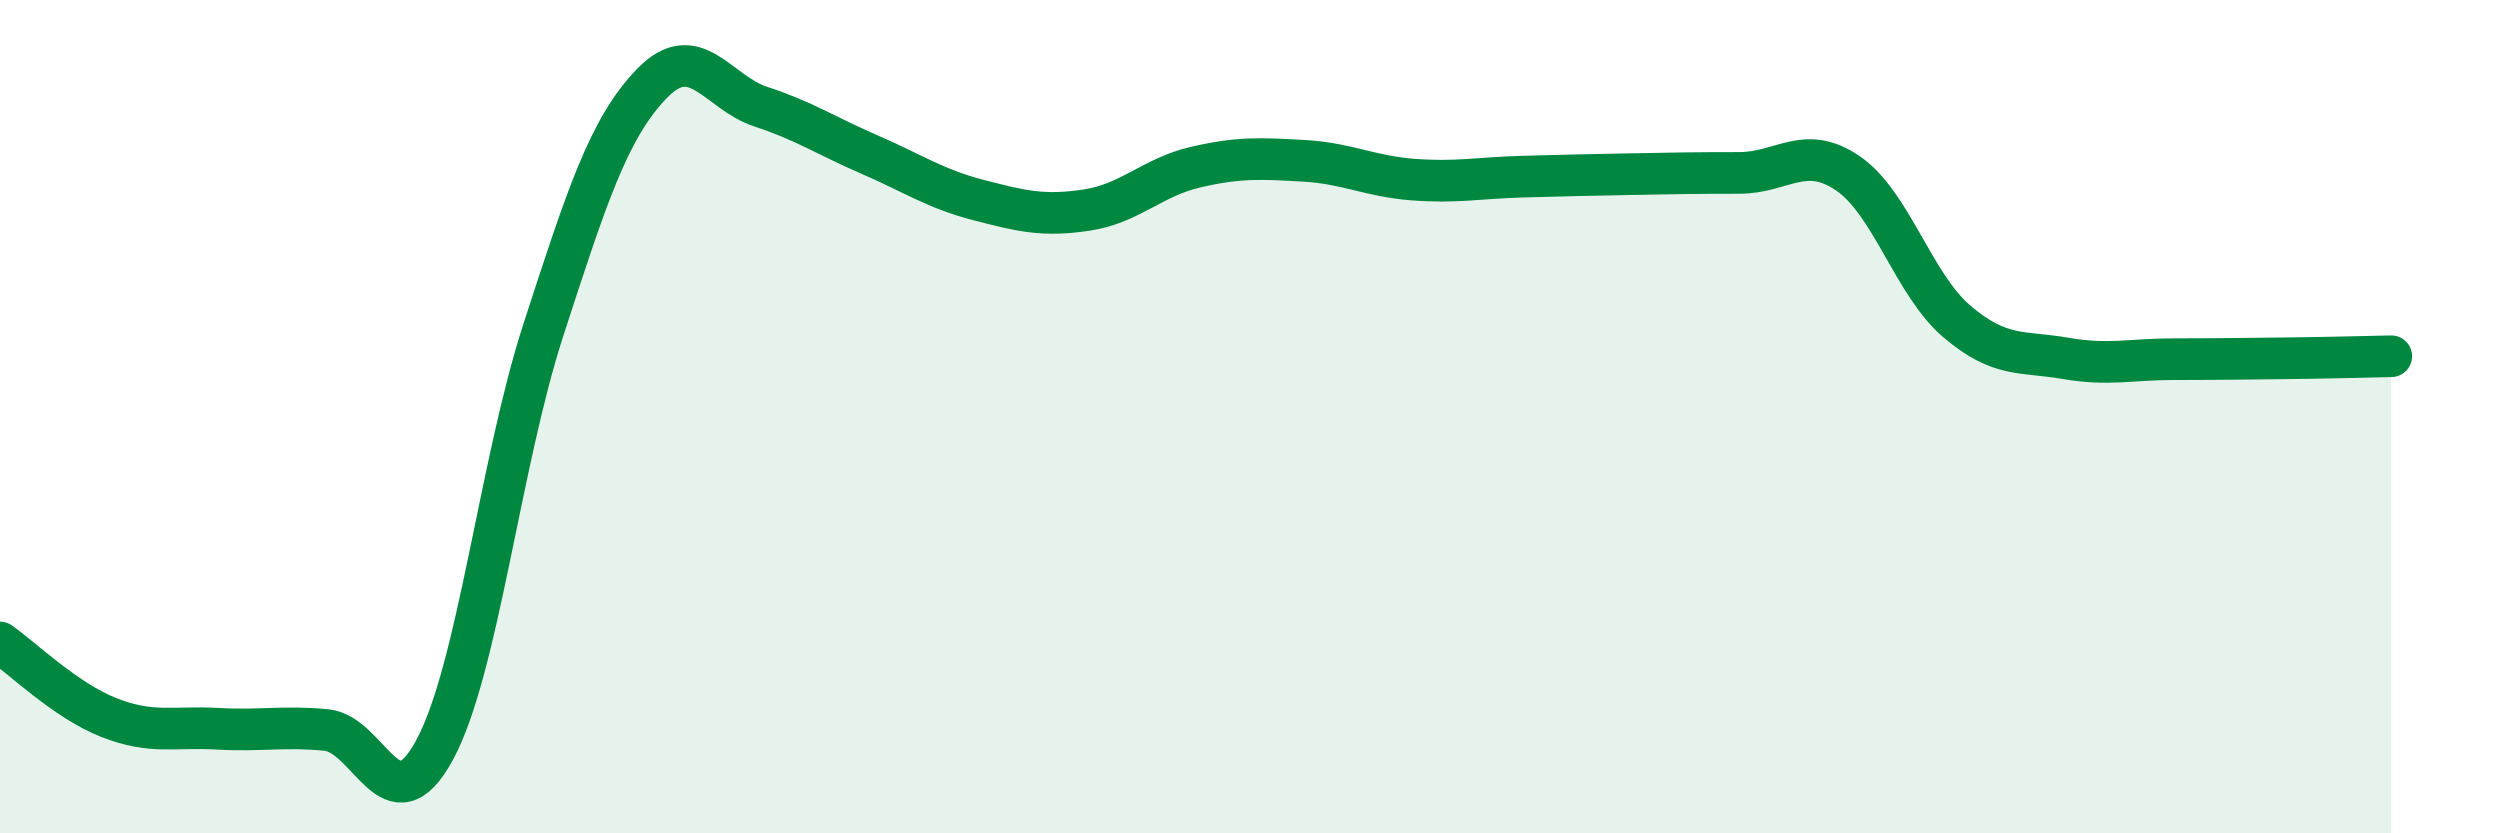
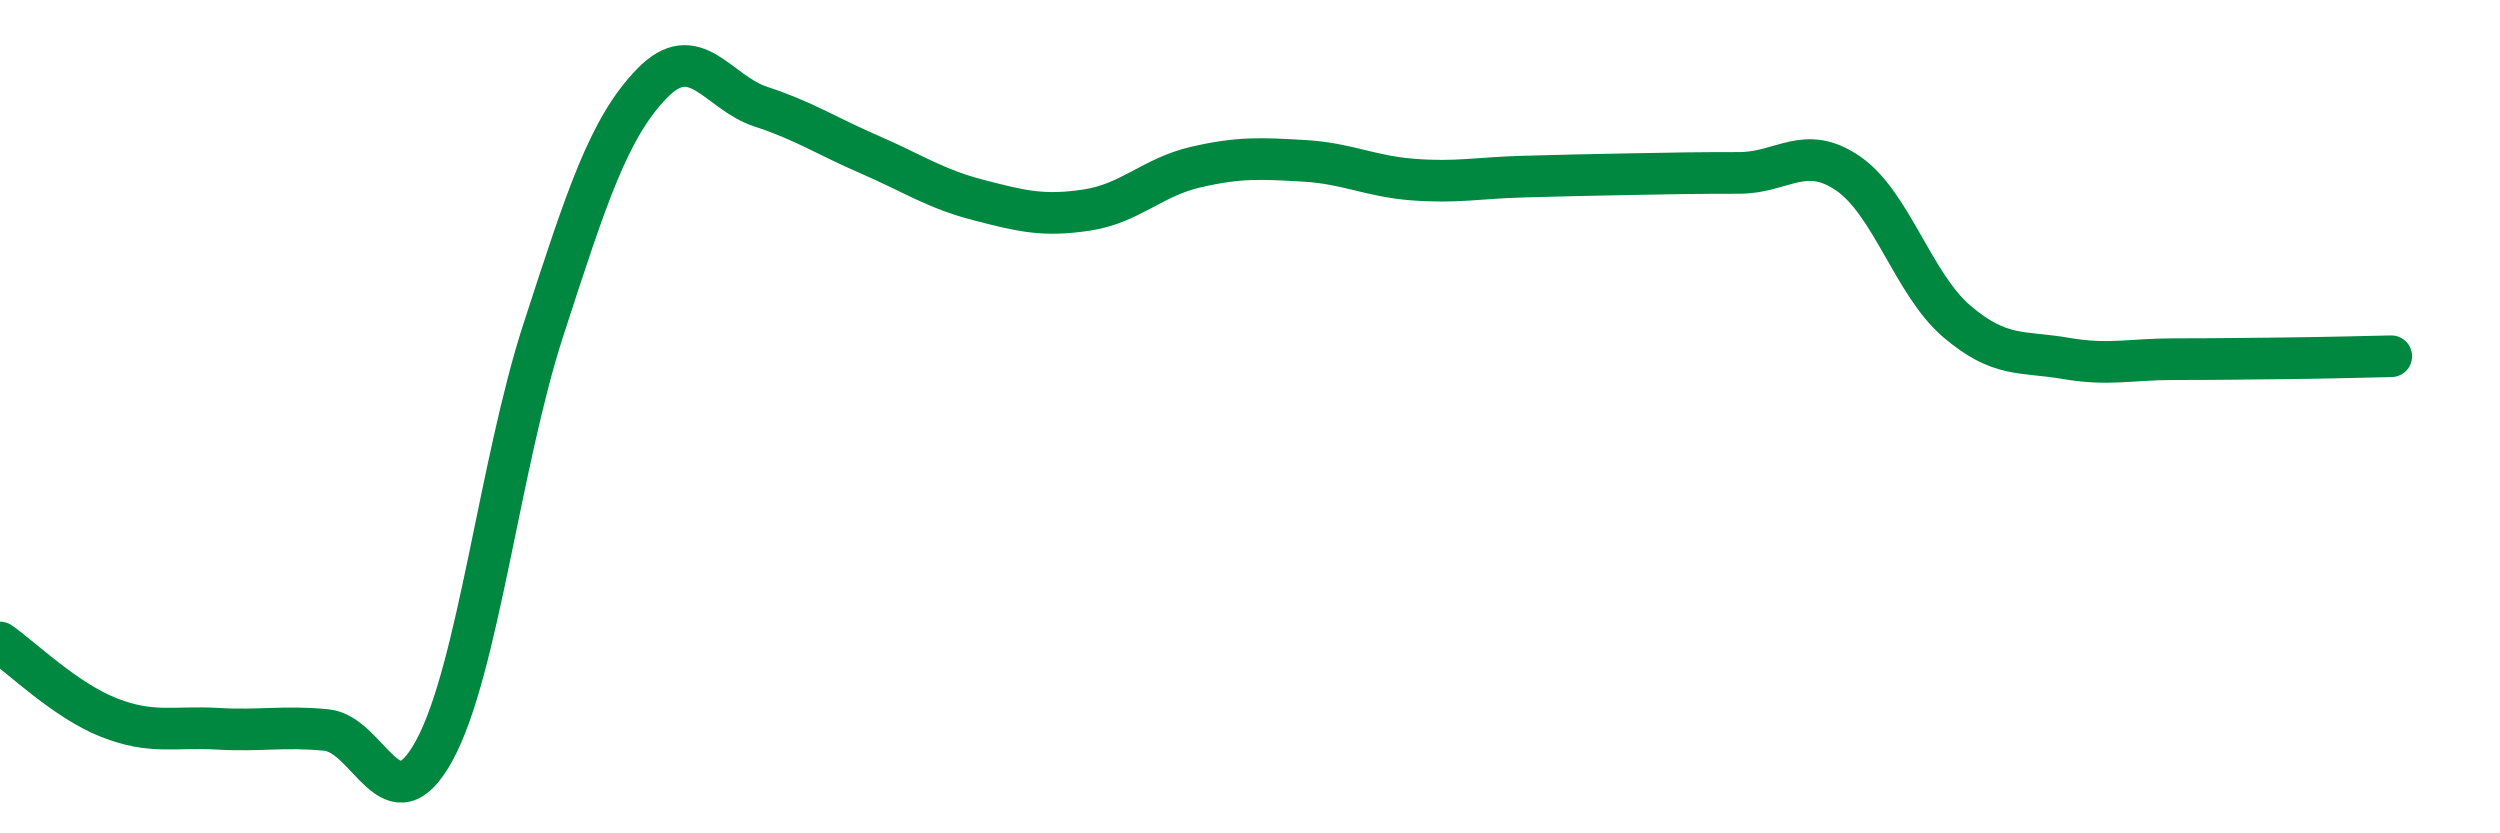
<svg xmlns="http://www.w3.org/2000/svg" width="60" height="20" viewBox="0 0 60 20">
-   <path d="M 0,15.42 C 0.52,15.78 1.57,16.81 2.61,17.22 C 3.65,17.63 4.18,17.43 5.22,17.49 C 6.26,17.55 6.79,17.42 7.83,17.52 C 8.87,17.62 9.39,19.92 10.43,18 C 11.47,16.08 12,11.12 13.04,7.92 C 14.08,4.72 14.61,3.07 15.65,2 C 16.69,0.93 17.22,2.22 18.26,2.56 C 19.3,2.9 19.83,3.26 20.87,3.71 C 21.91,4.16 22.44,4.53 23.48,4.8 C 24.52,5.07 25.05,5.2 26.09,5.04 C 27.13,4.88 27.66,4.25 28.7,4.01 C 29.74,3.77 30.26,3.8 31.3,3.86 C 32.34,3.92 32.87,4.23 33.91,4.31 C 34.95,4.39 35.48,4.27 36.52,4.24 C 37.56,4.21 38.09,4.2 39.13,4.18 C 40.17,4.16 40.7,4.15 41.74,4.15 C 42.78,4.15 43.31,3.45 44.35,4.16 C 45.39,4.87 45.92,6.82 46.96,7.71 C 48,8.6 48.53,8.42 49.57,8.6 C 50.61,8.78 51.13,8.62 52.17,8.62 C 53.21,8.62 53.74,8.61 54.78,8.6 C 55.82,8.59 56.87,8.56 57.39,8.55L57.39 20L0 20Z" fill="#008740" opacity="0.1" stroke-linecap="round" stroke-linejoin="round" />
  <path d="M 0,15.42 C 0.52,15.78 1.57,16.81 2.61,17.22 C 3.65,17.63 4.18,17.43 5.22,17.49 C 6.26,17.55 6.79,17.42 7.83,17.52 C 8.87,17.62 9.39,19.92 10.43,18 C 11.47,16.08 12,11.12 13.04,7.92 C 14.08,4.72 14.61,3.07 15.65,2 C 16.69,0.93 17.22,2.22 18.26,2.56 C 19.3,2.9 19.83,3.26 20.87,3.71 C 21.91,4.16 22.44,4.53 23.48,4.8 C 24.52,5.07 25.05,5.2 26.09,5.04 C 27.13,4.88 27.66,4.25 28.7,4.01 C 29.74,3.77 30.26,3.8 31.3,3.86 C 32.34,3.92 32.87,4.23 33.91,4.31 C 34.95,4.39 35.48,4.27 36.52,4.24 C 37.56,4.21 38.09,4.2 39.13,4.18 C 40.17,4.16 40.7,4.15 41.74,4.15 C 42.78,4.15 43.31,3.45 44.35,4.16 C 45.39,4.87 45.92,6.82 46.96,7.71 C 48,8.6 48.53,8.42 49.57,8.6 C 50.61,8.78 51.13,8.62 52.17,8.62 C 53.21,8.62 53.74,8.61 54.78,8.6 C 55.82,8.59 56.87,8.56 57.39,8.55" stroke="#008740" stroke-width="1" fill="none" stroke-linecap="round" stroke-linejoin="round" />
</svg>